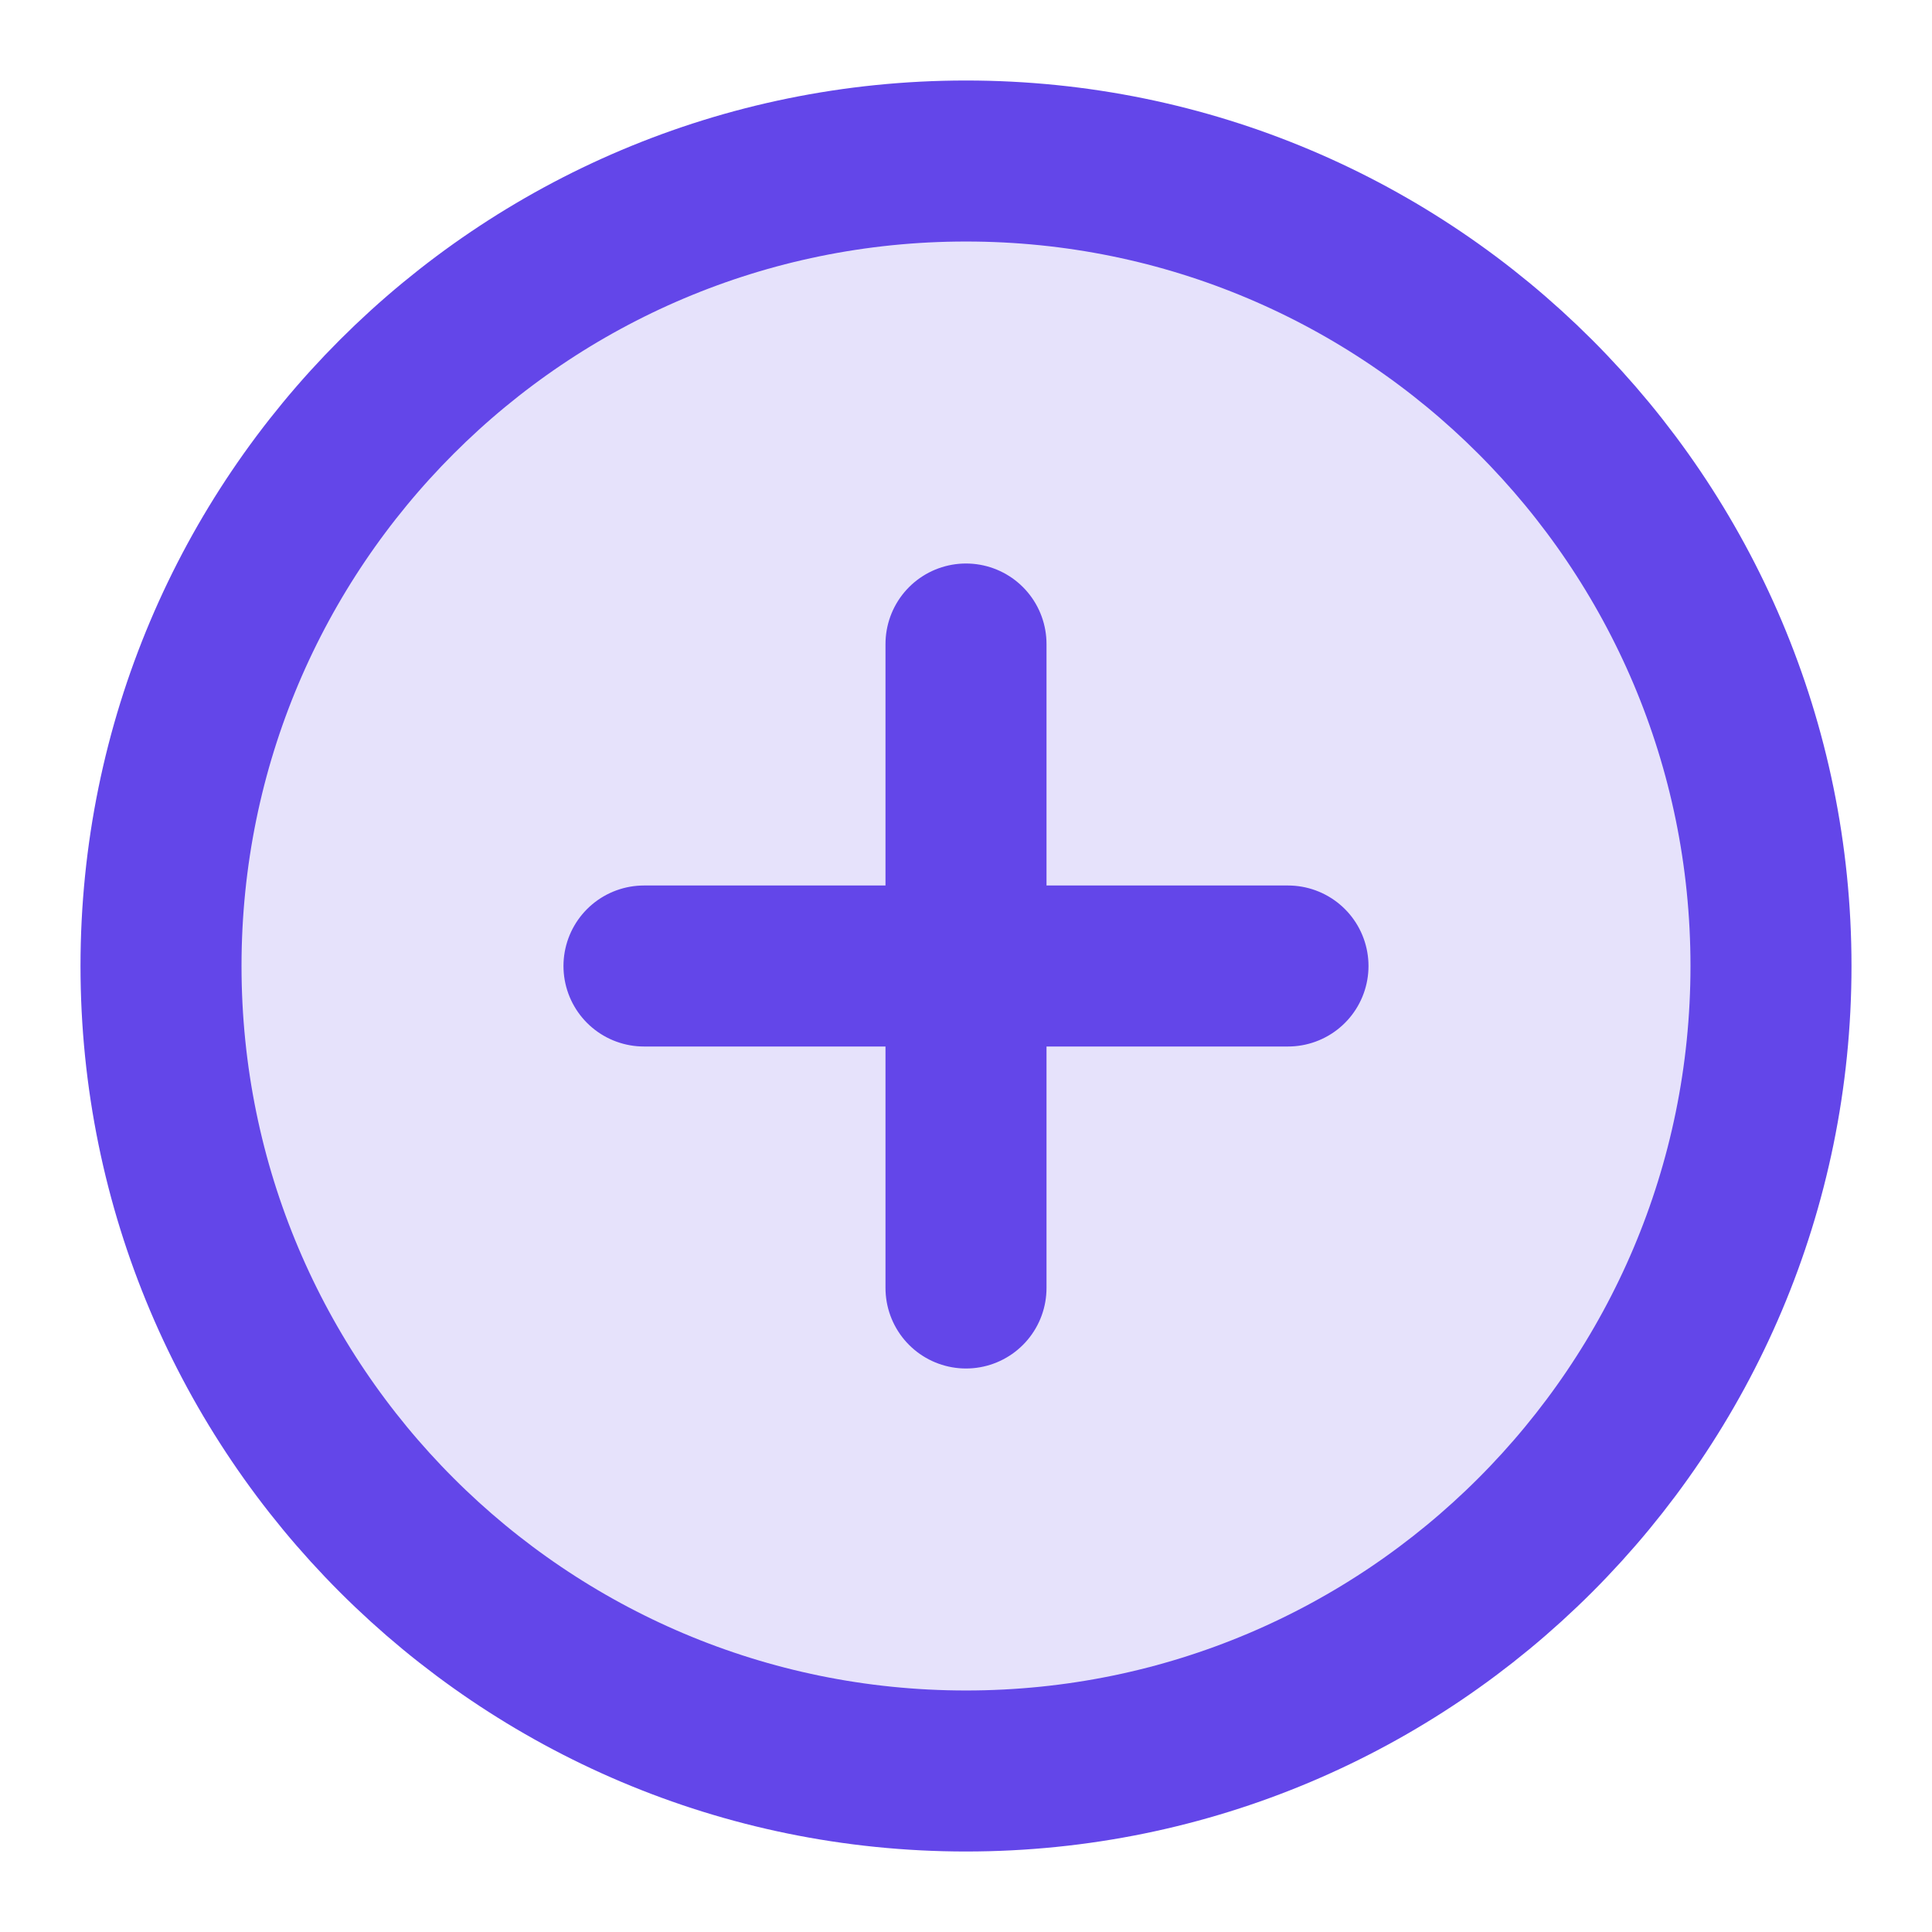
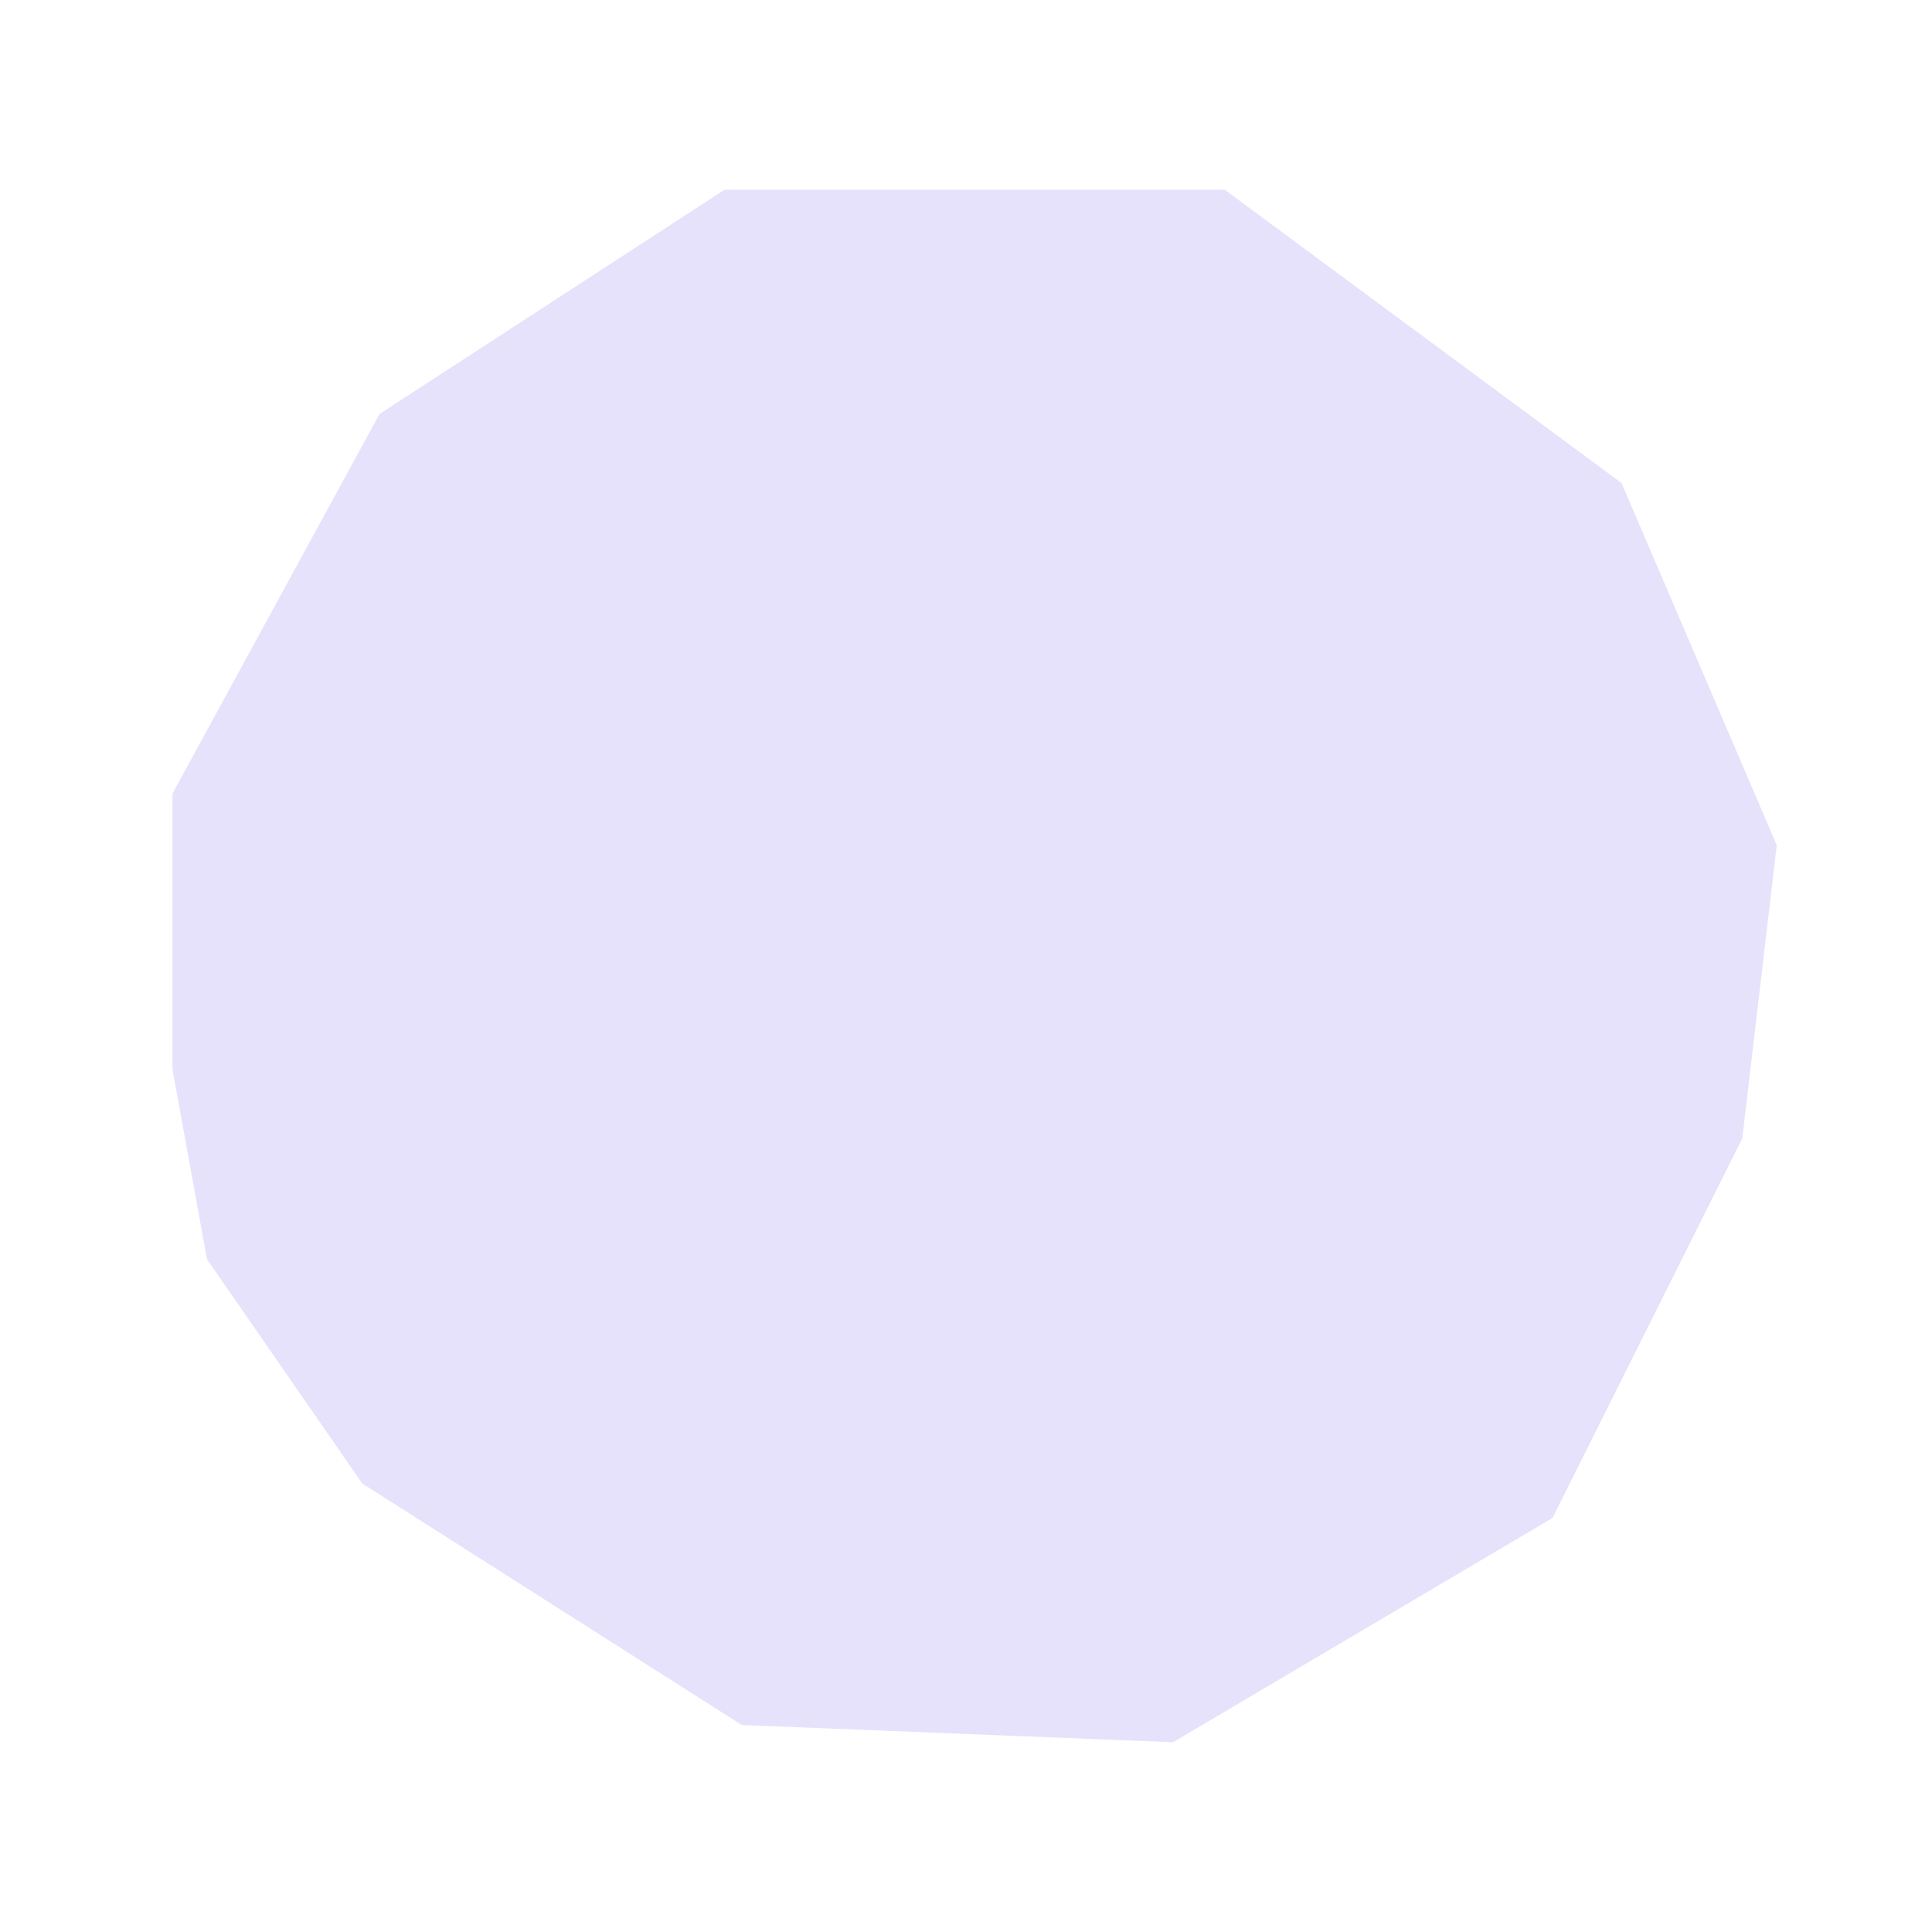
<svg xmlns="http://www.w3.org/2000/svg" fill="none" viewBox="0 0 56 56" height="56" width="56">
  <path fill="#E6E2FB" d="M21.5 50L10.5 43L6 36.5L5 31V23L11 12L21 5.5H35.5L47 14L51.5 24.5L50.5 33L45 44L34 50.5L21.5 50Z" />
-   <path stroke-linejoin="round" stroke-linecap="round" stroke-width="4.667" stroke="#6346E9" d="M28 18.667V37.333M18.666 28H37.333M51.333 28C51.333 40.887 40.886 51.333 28 51.333C15.113 51.333 4.667 40.887 4.667 28C4.667 15.113 15.113 4.667 28 4.667C40.886 4.667 51.333 15.113 51.333 28Z" />
</svg>